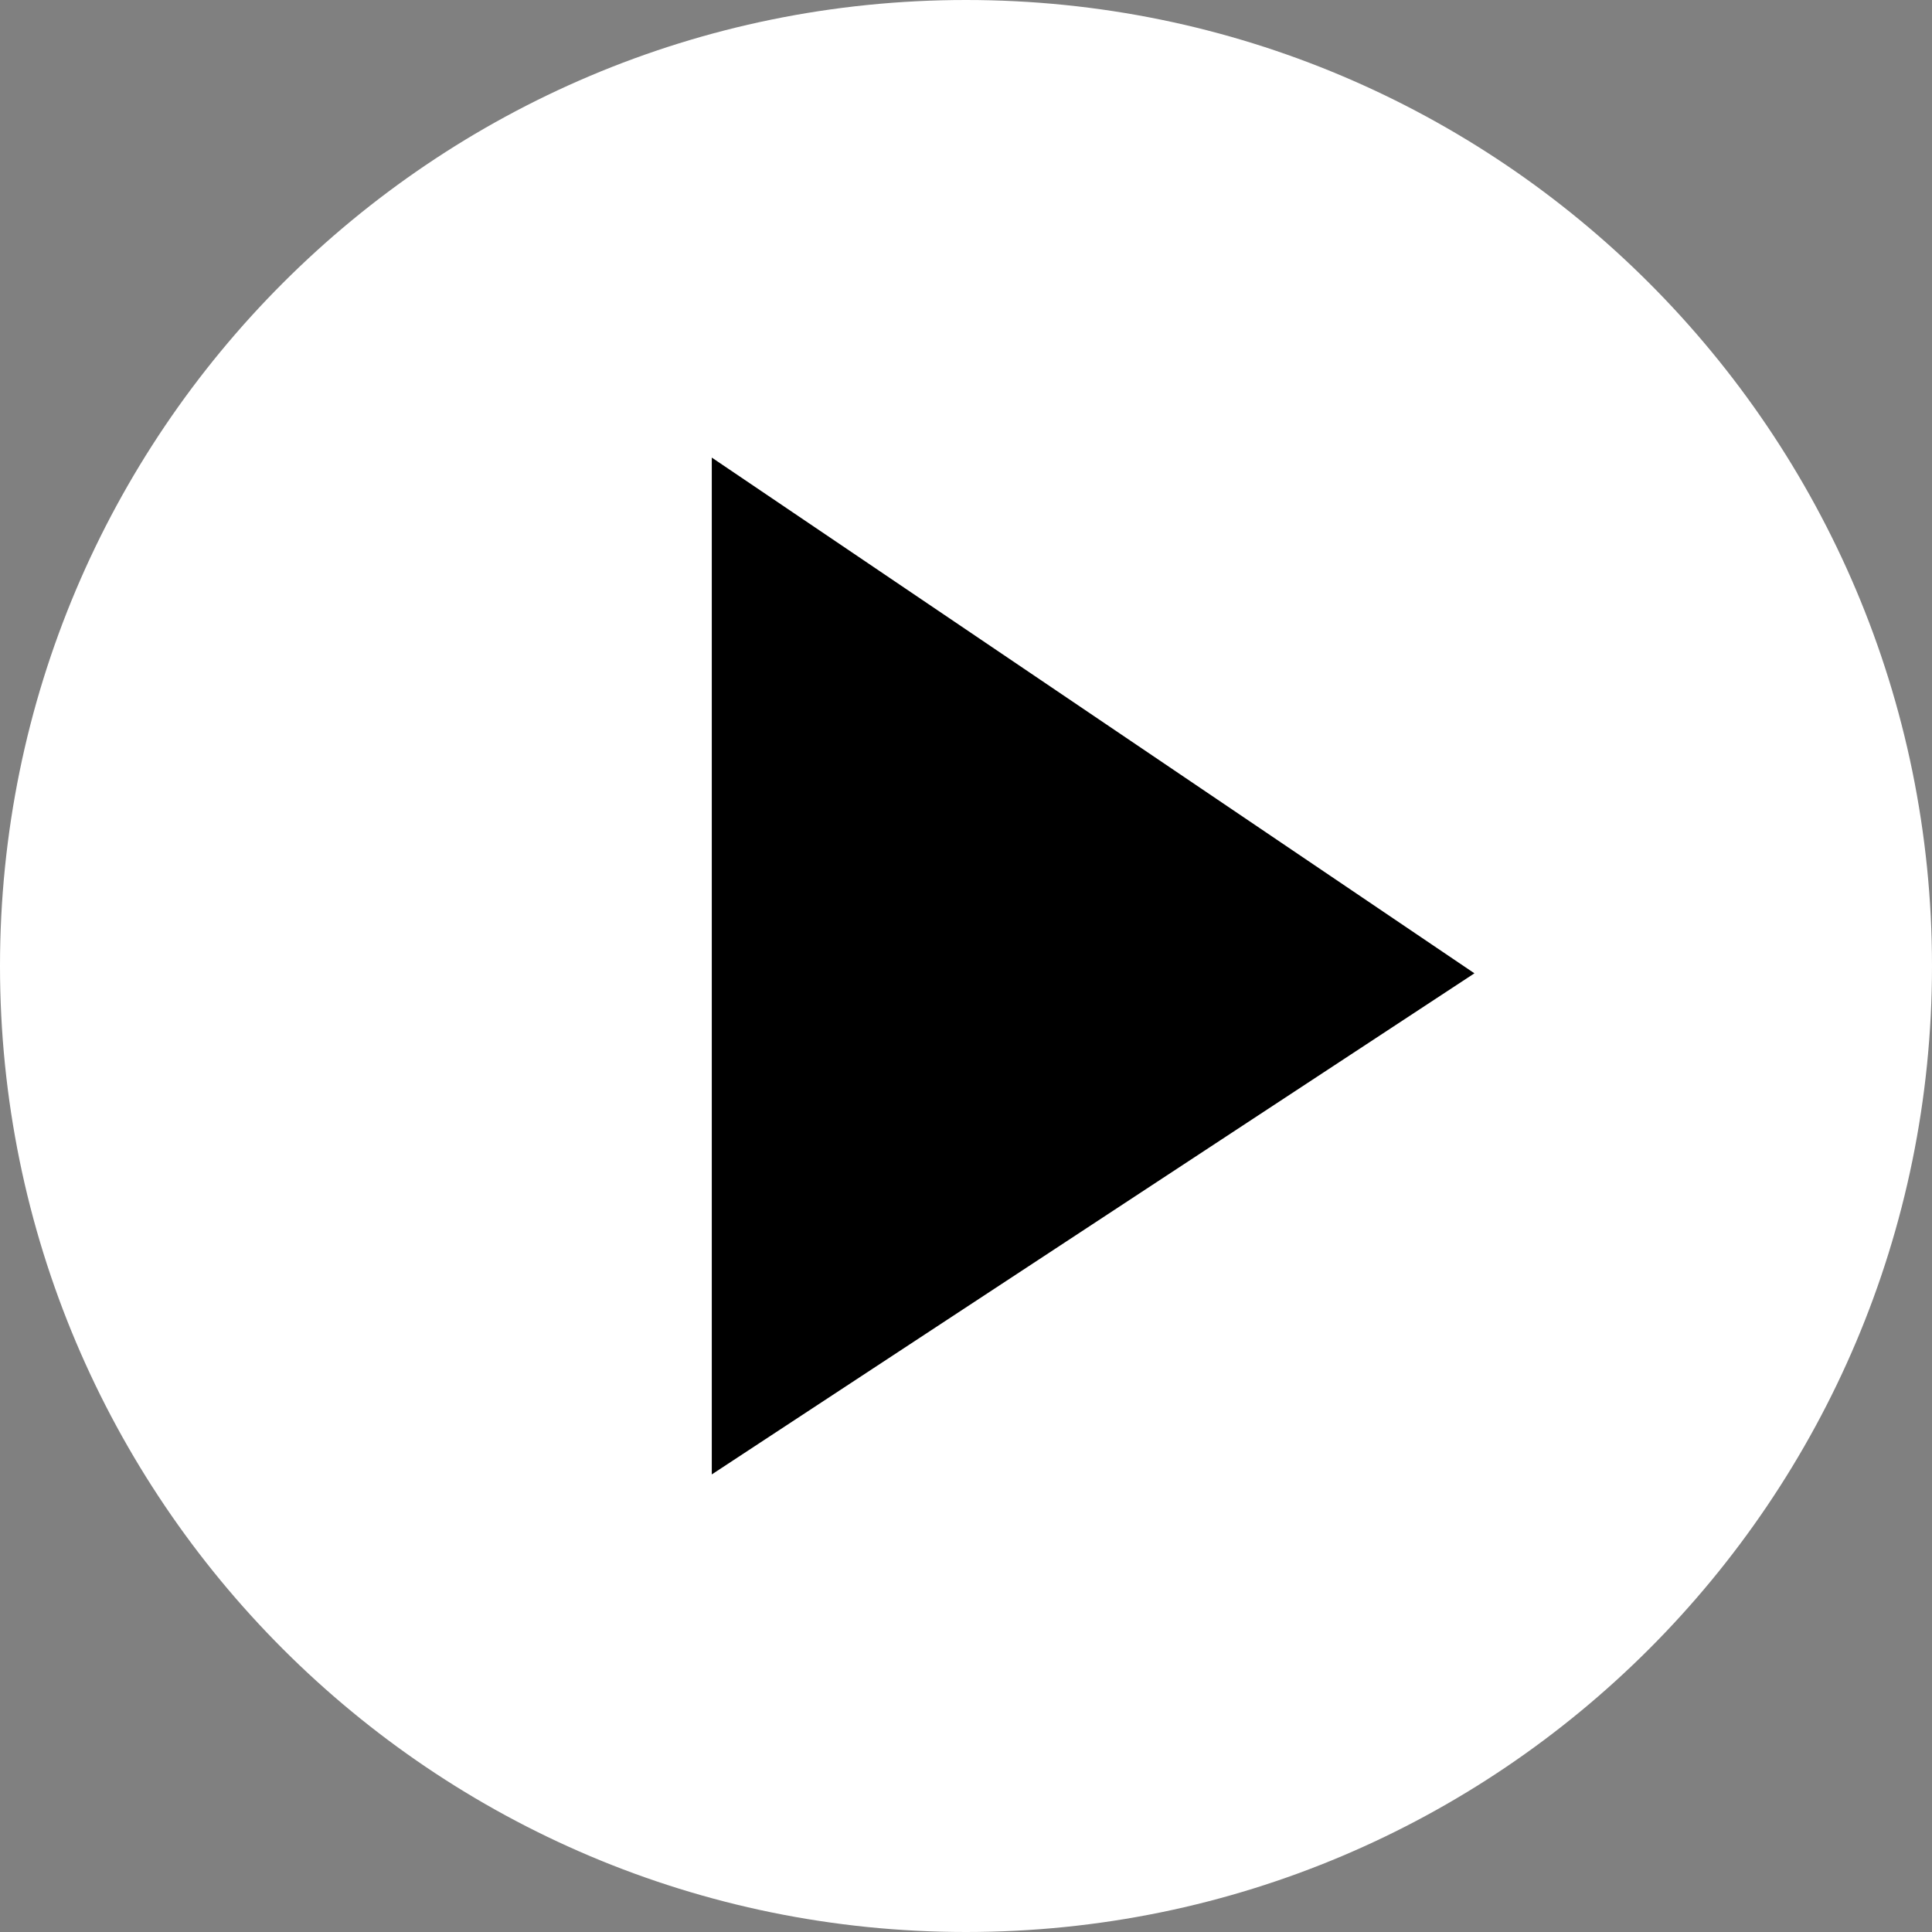
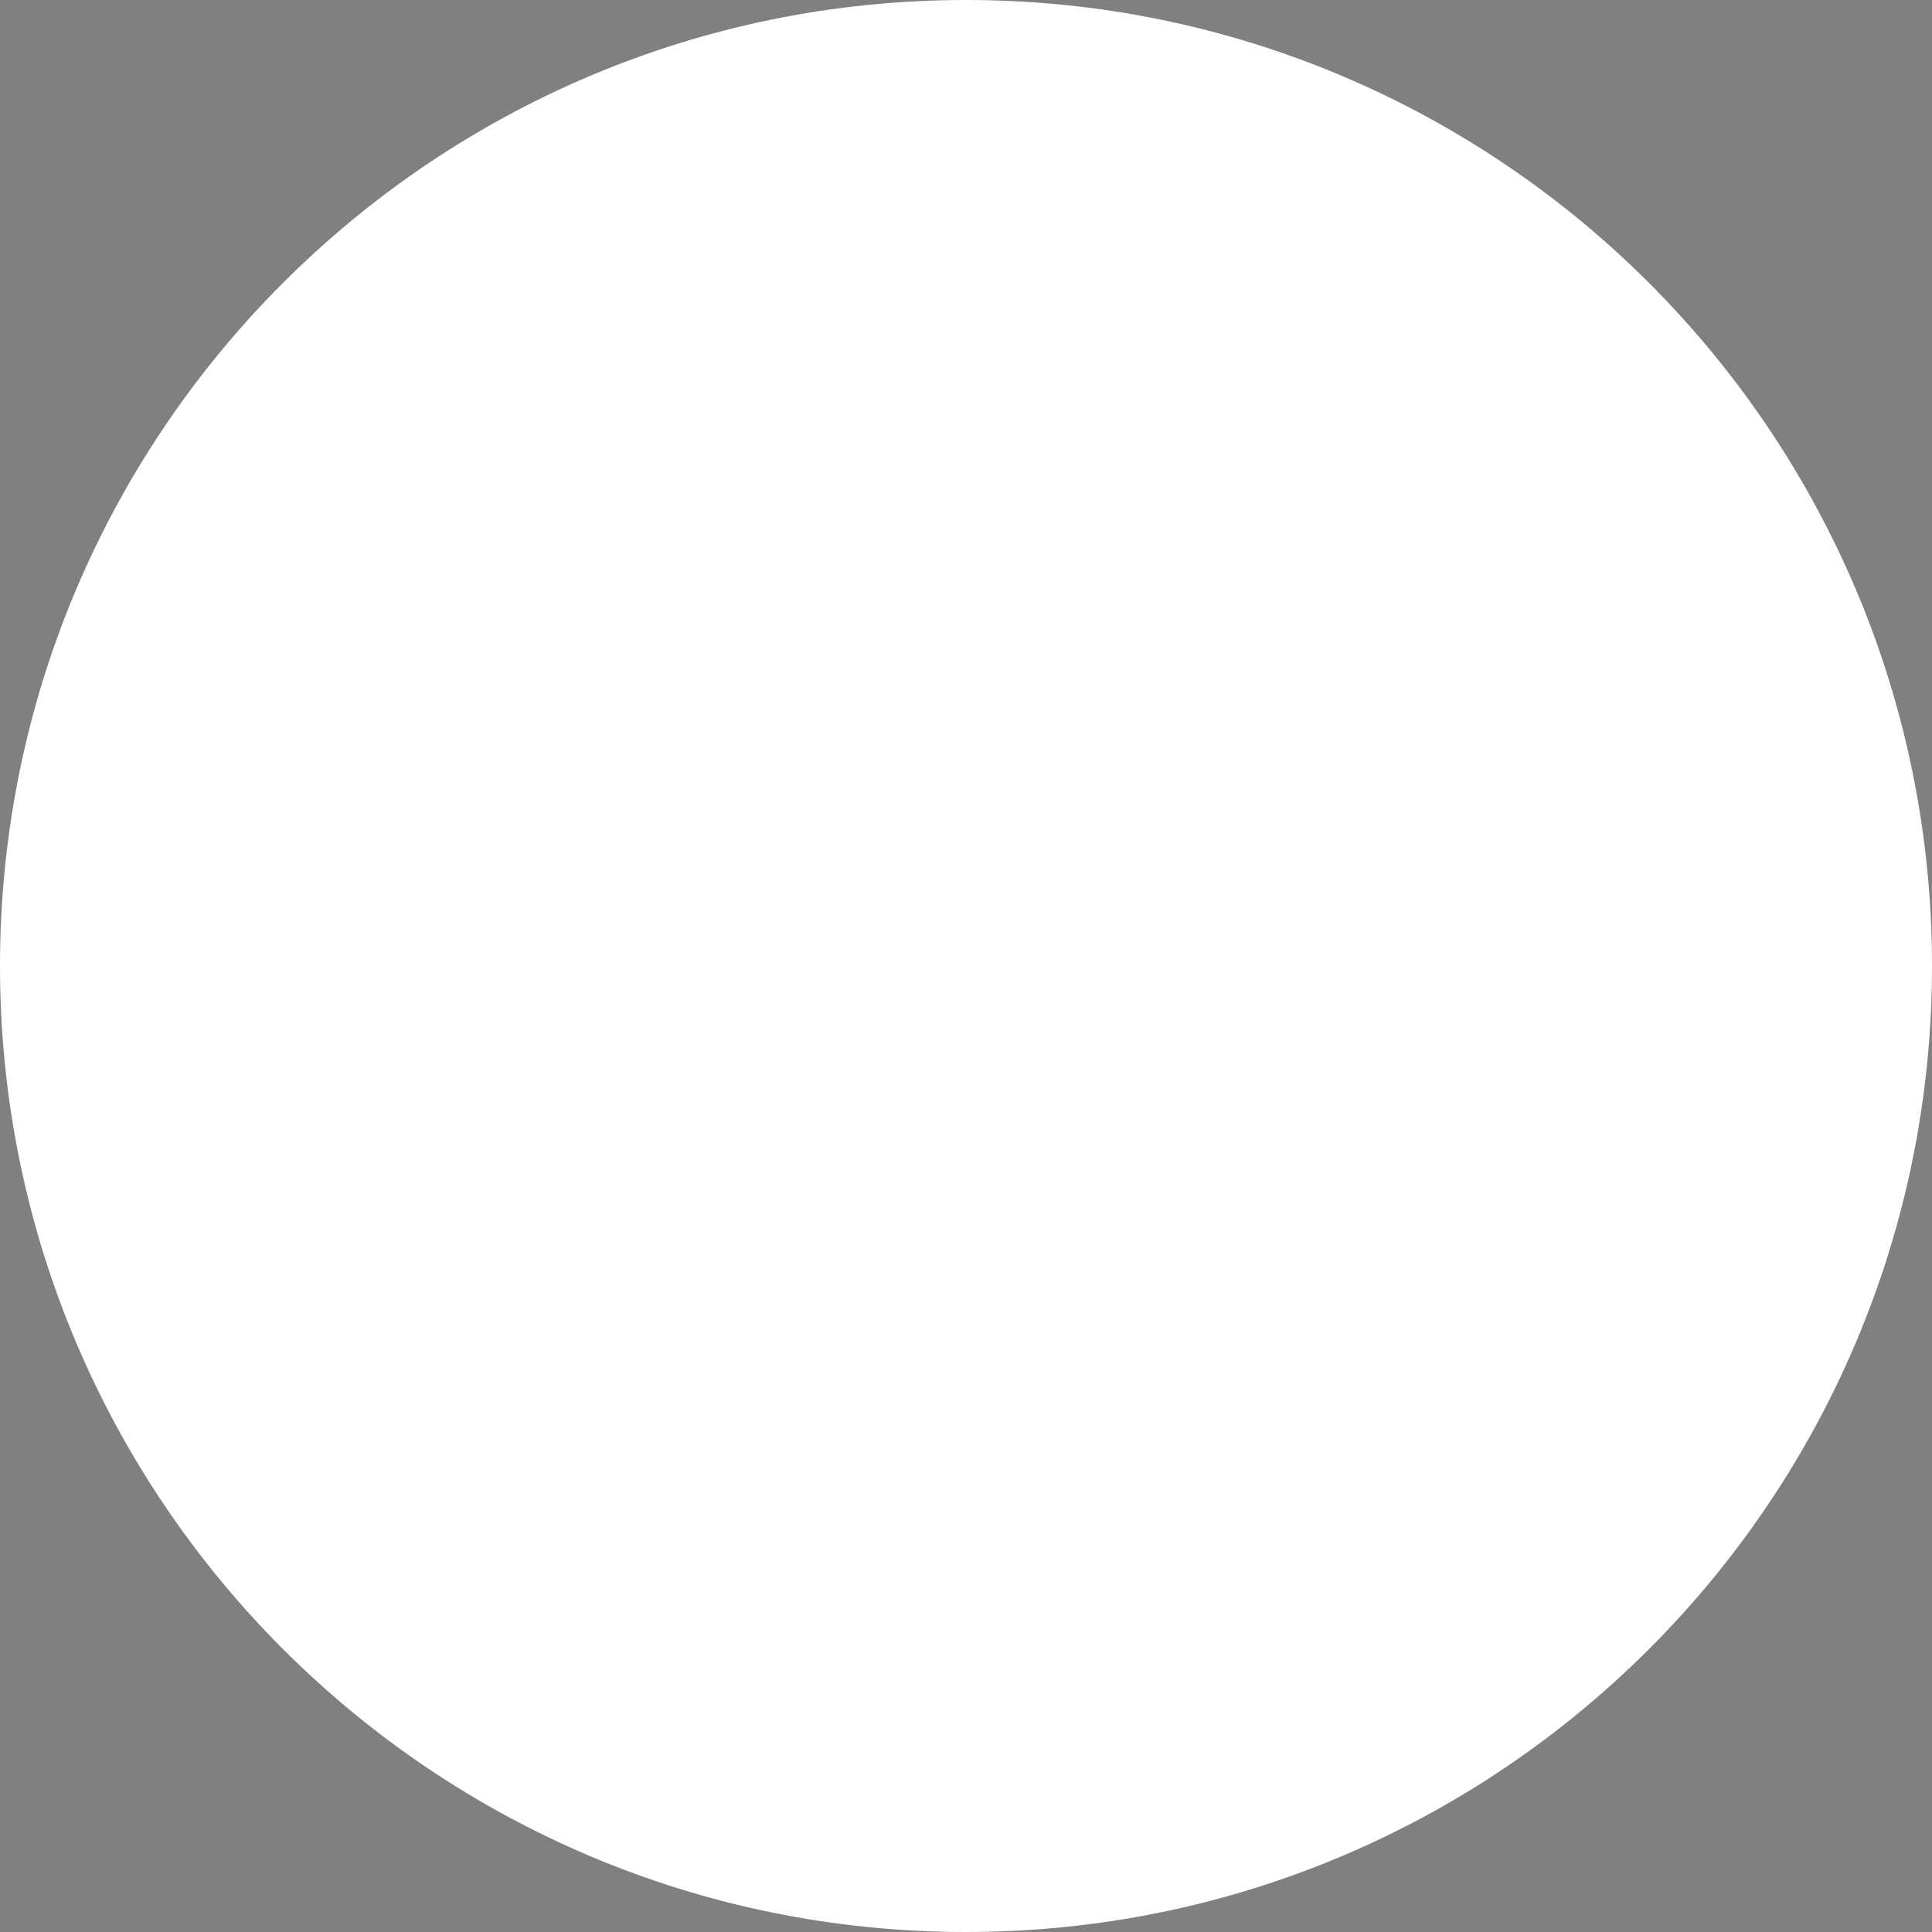
<svg xmlns="http://www.w3.org/2000/svg" width="38px" height="38px" viewBox="0 0 38 38" version="1.1">
  <rect x="0" y="0" width="38" height="38" fill="#808080" stroke="none" />
  <title>Play</title>
  <g id="Unicef-Sub-Page" stroke="none" stroke-width="1" fill="none" fill-rule="evenodd">
    <g id="Love-Travels---Home-Alt---Desktop" transform="translate(-642, -6385)">
      <g id="Group-37" transform="translate(139, 6159)">
        <g id="Group-36" transform="translate(0, 12)">
          <g id="Play" transform="translate(503, 214)">
            <path d="M19,0 C8.507,0 0,8.507 0,19 C0,29.493 8.507,38 19,38 C29.493,38 38,29.493 38,19 C38,8.507 29.493,0 19,0 Z" fill="#FFFFFF" />
-             <polygon id="Rectangle" fill="#000000" points="14 9 29 19.144 14 29" />
          </g>
        </g>
      </g>
    </g>
  </g>
</svg>